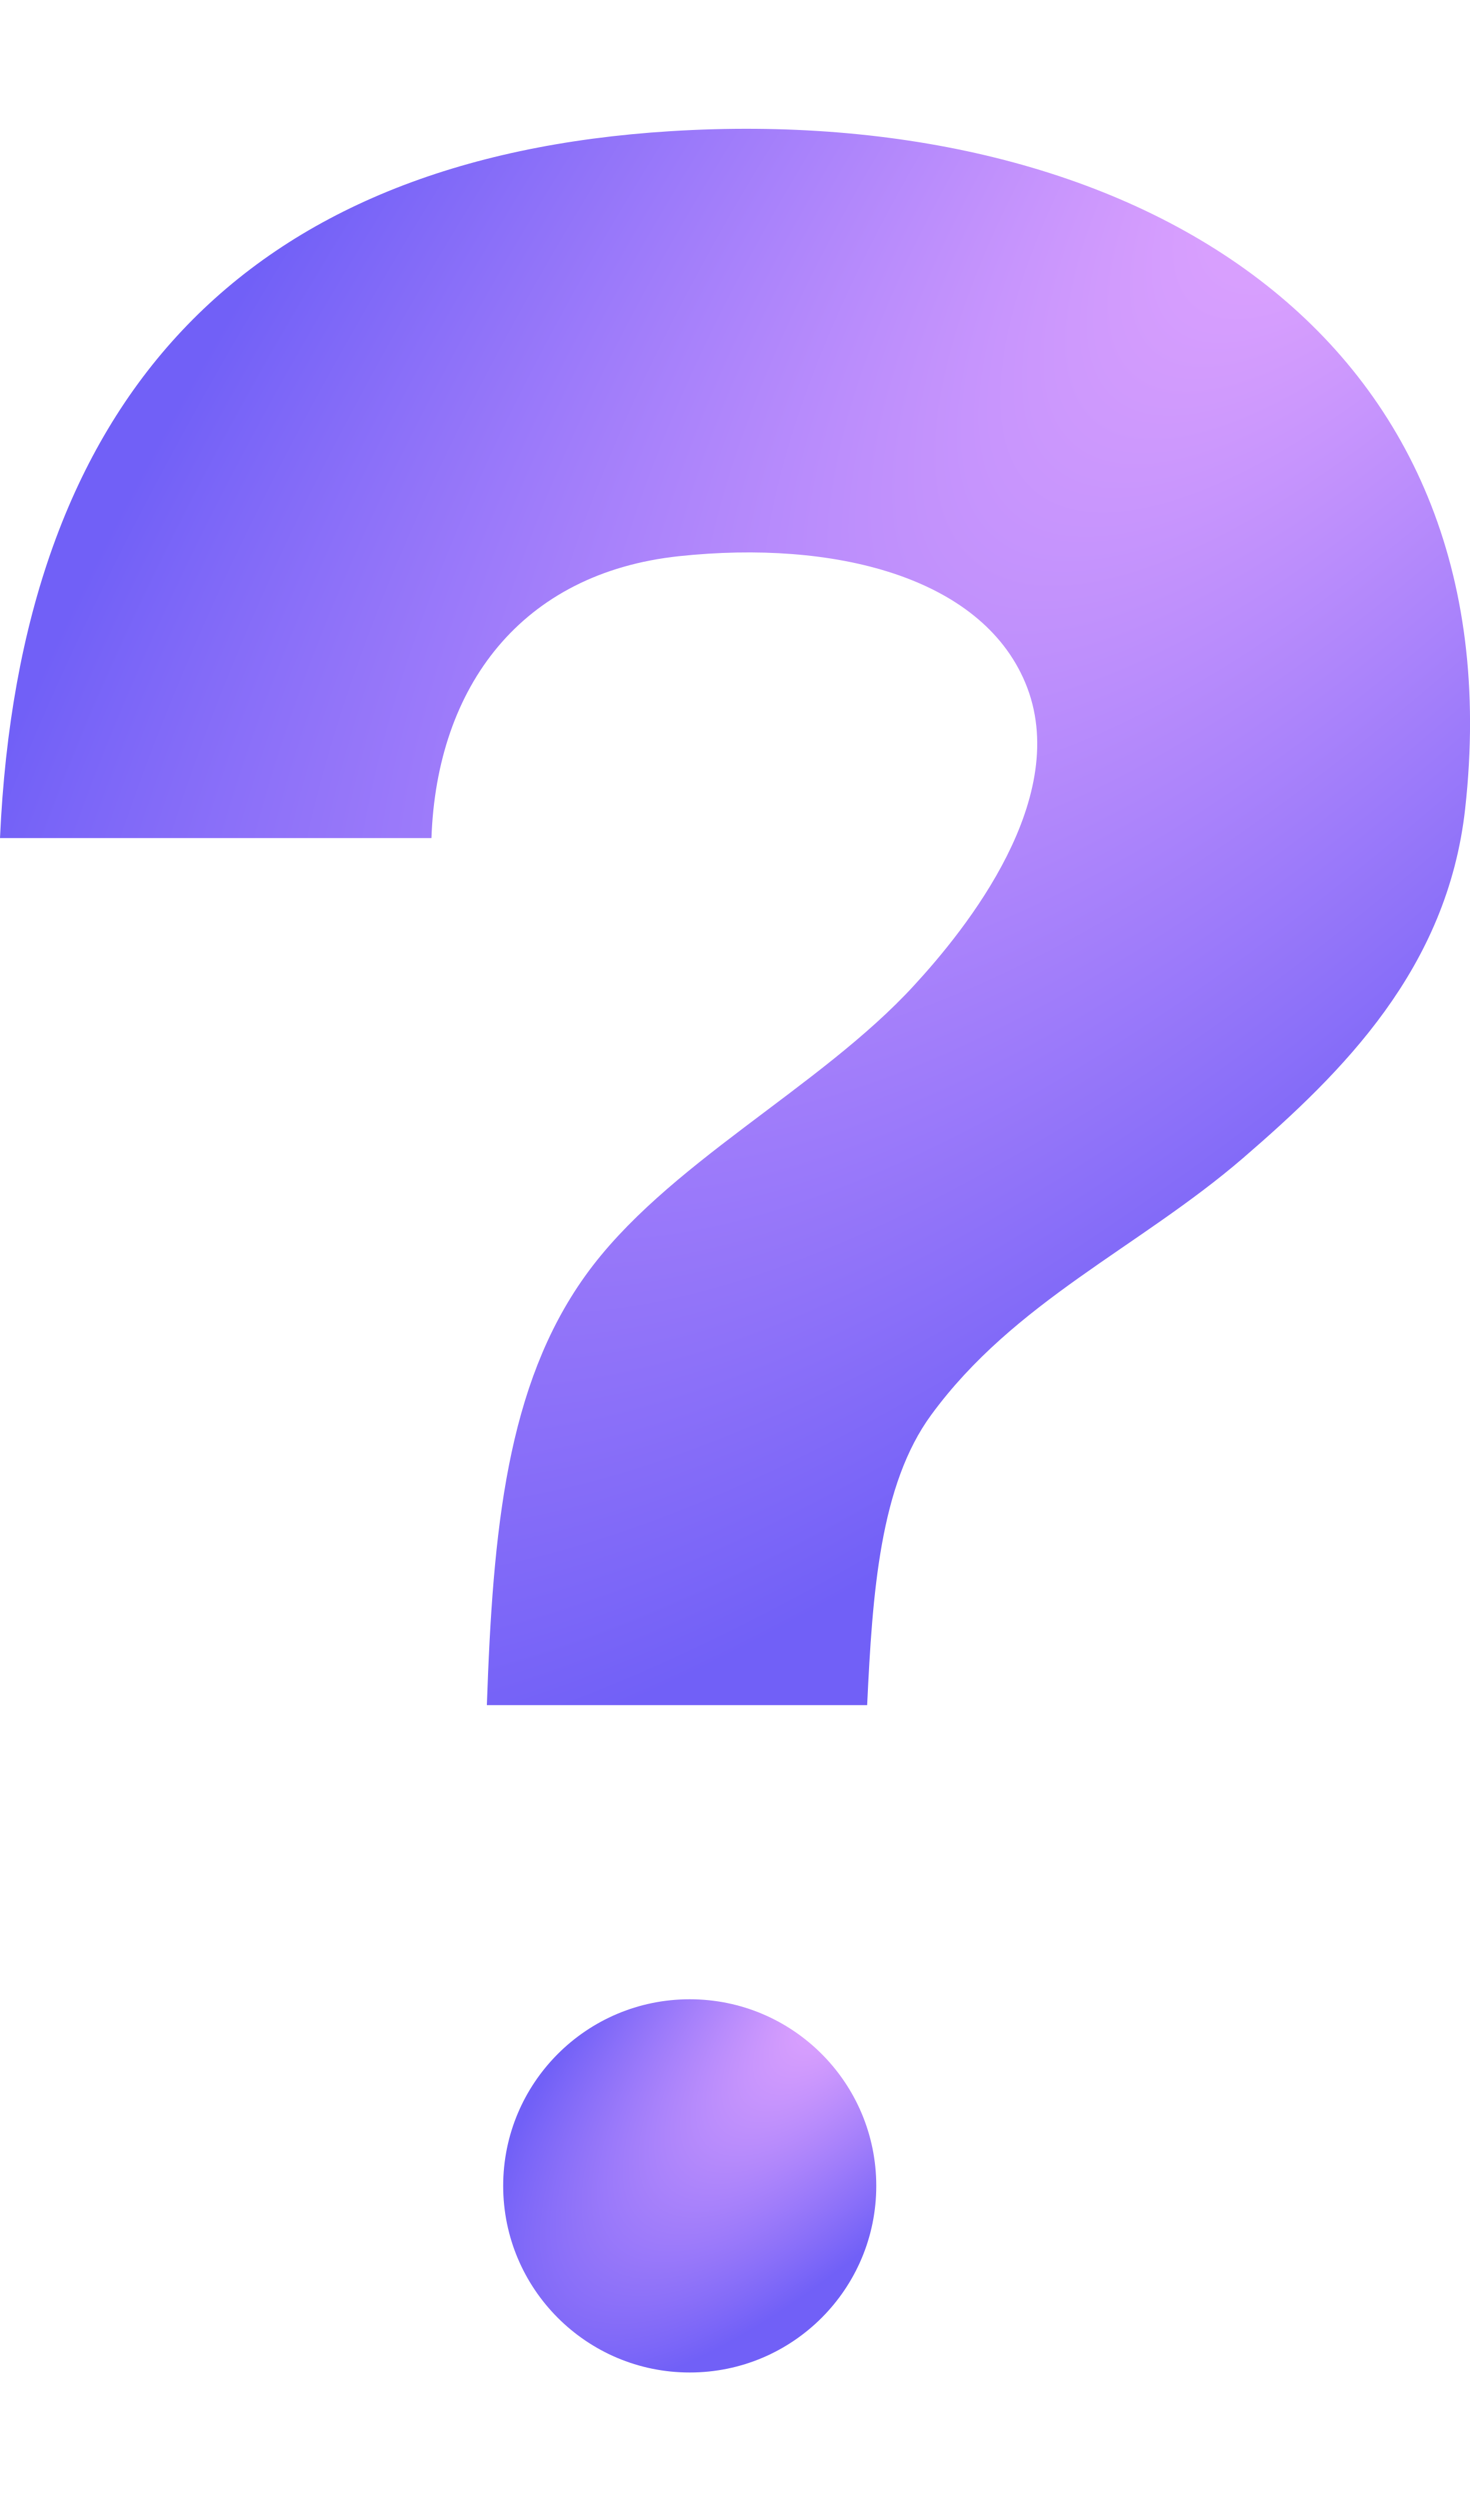
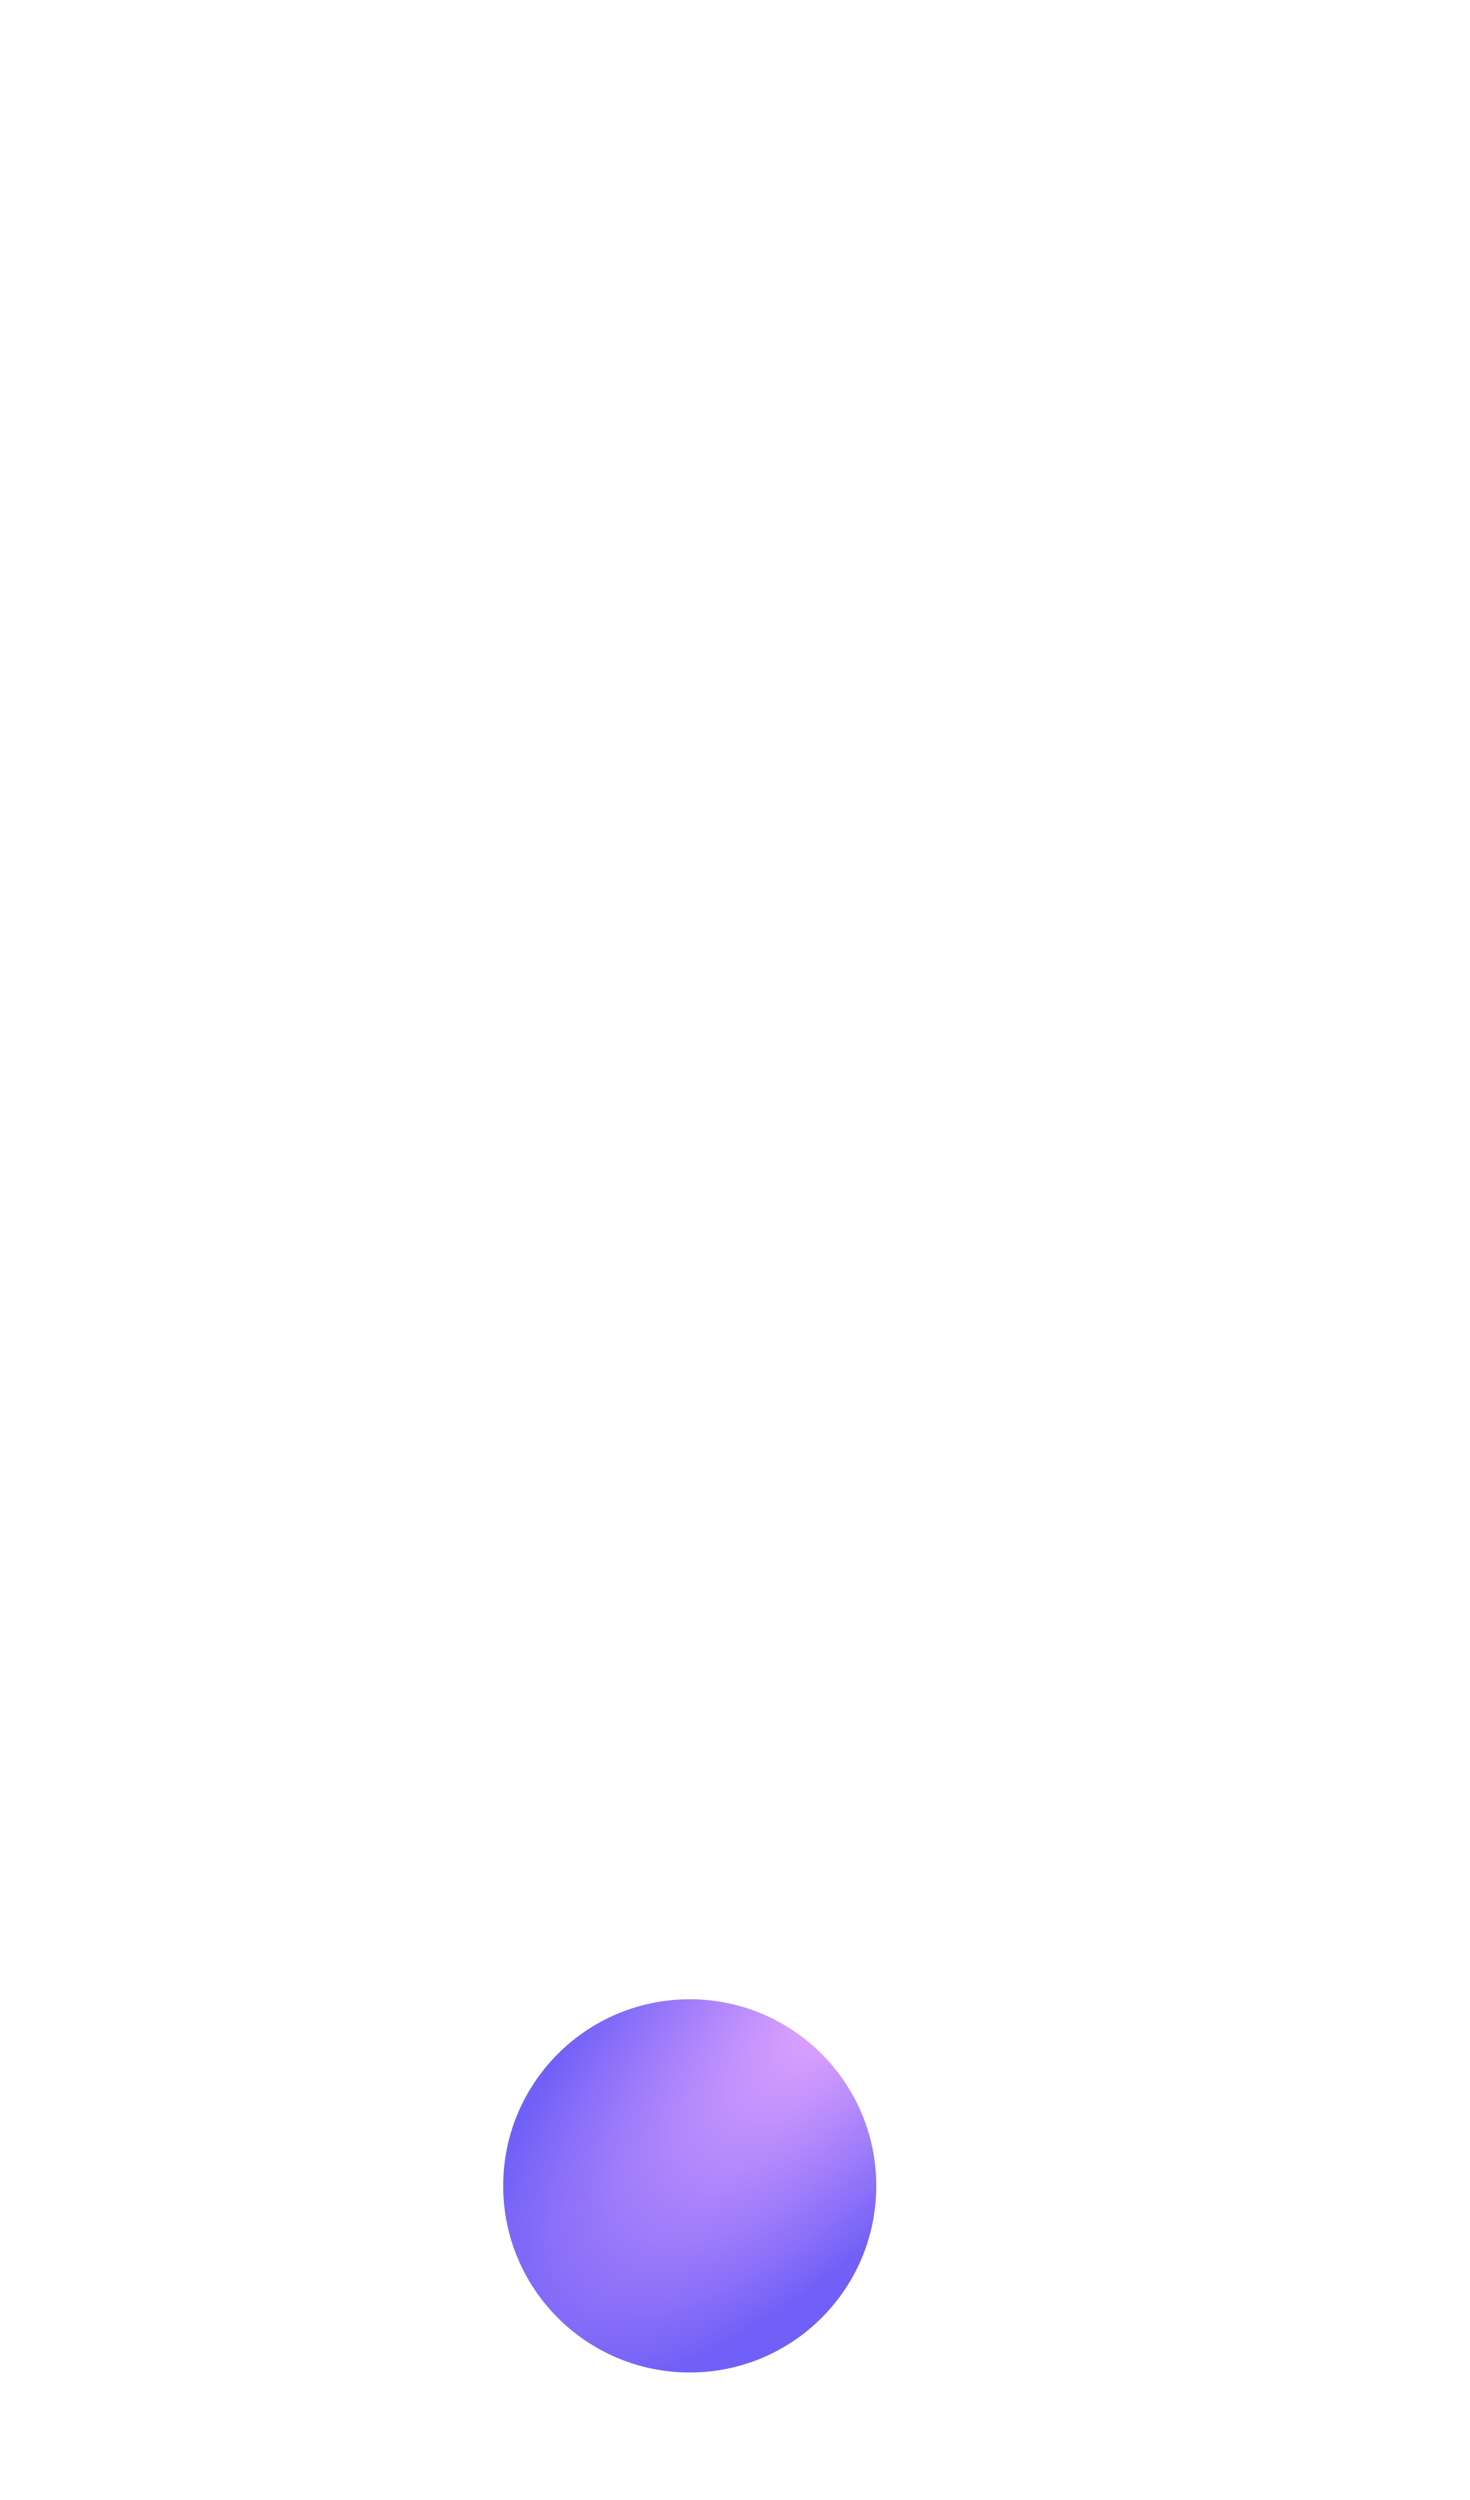
<svg xmlns="http://www.w3.org/2000/svg" width="10" height="17" viewBox="0 0 10 17" fill="none">
-   <path fill-rule="evenodd" clip-rule="evenodd" d="M4.562 0.892C1.653 1.073 0.133 2.72 0 5.699H2.935C2.971 4.667 3.547 3.896 4.62 3.782C5.673 3.67 6.671 3.921 6.974 4.641C7.301 5.418 6.567 6.322 6.218 6.701C5.573 7.404 4.524 7.917 3.981 8.676C3.448 9.42 3.353 10.398 3.312 11.595H5.899C5.935 10.83 5.986 10.097 6.335 9.621C6.901 8.848 7.747 8.485 8.456 7.875C9.133 7.291 9.846 6.588 9.967 5.5C10.33 2.242 7.671 0.698 4.562 0.892Z" fill="url(#paint0_radial_0_175)" />
  <circle cx="4.692" cy="14.864" r="1.269" fill="url(#paint1_radial_0_175)" />
  <defs>
    <radialGradient id="paint0_radial_0_175" cx="0" cy="0" r="1" gradientUnits="userSpaceOnUse" gradientTransform="translate(9.592 0.288) rotate(130.308) scale(14.827 5.528)">
      <stop stop-color="#EAAAFF" />
      <stop offset="1" stop-color="#7160F7" />
    </radialGradient>
    <radialGradient id="paint1_radial_0_175" cx="0" cy="0" r="1" gradientUnits="userSpaceOnUse" gradientTransform="translate(5.857 13.456) rotate(132.282) scale(3.618 1.361)">
      <stop stop-color="#EAAAFF" />
      <stop offset="1" stop-color="#7160F7" />
    </radialGradient>
  </defs>
</svg>